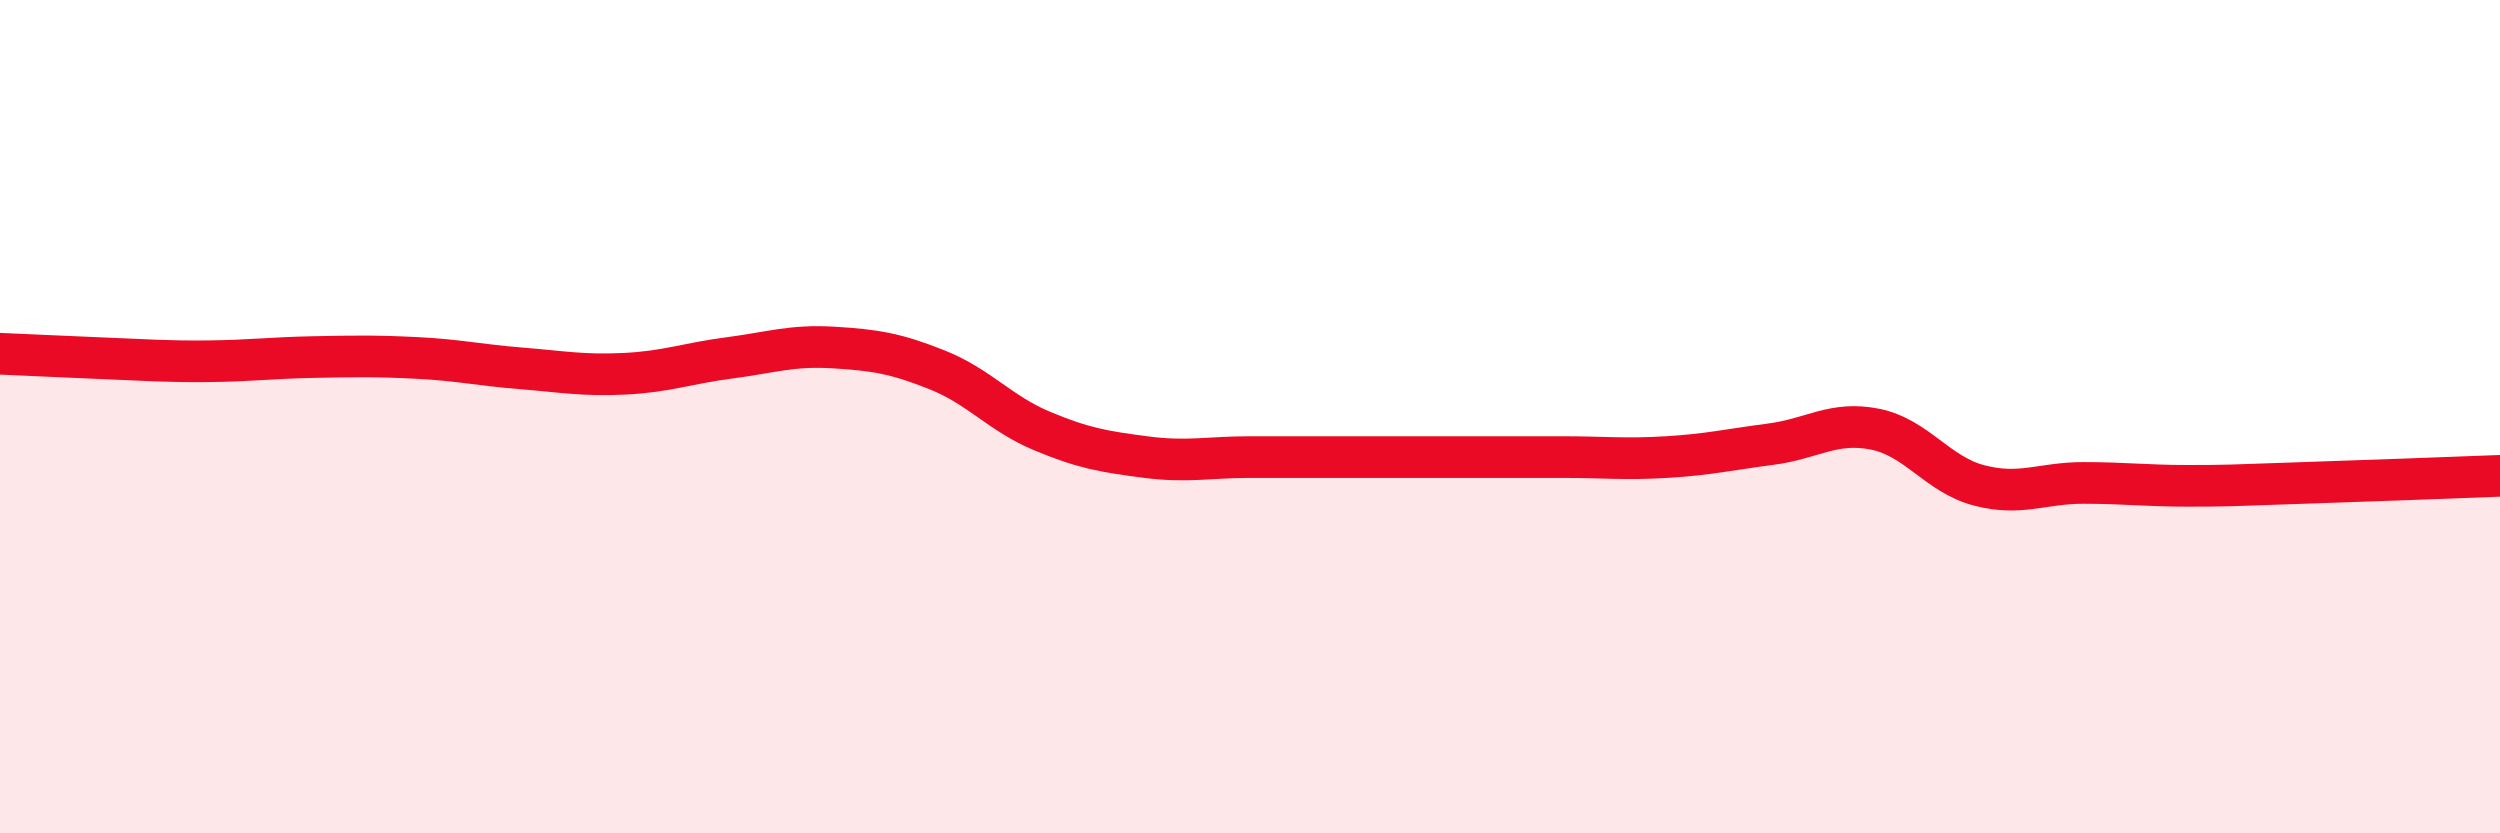
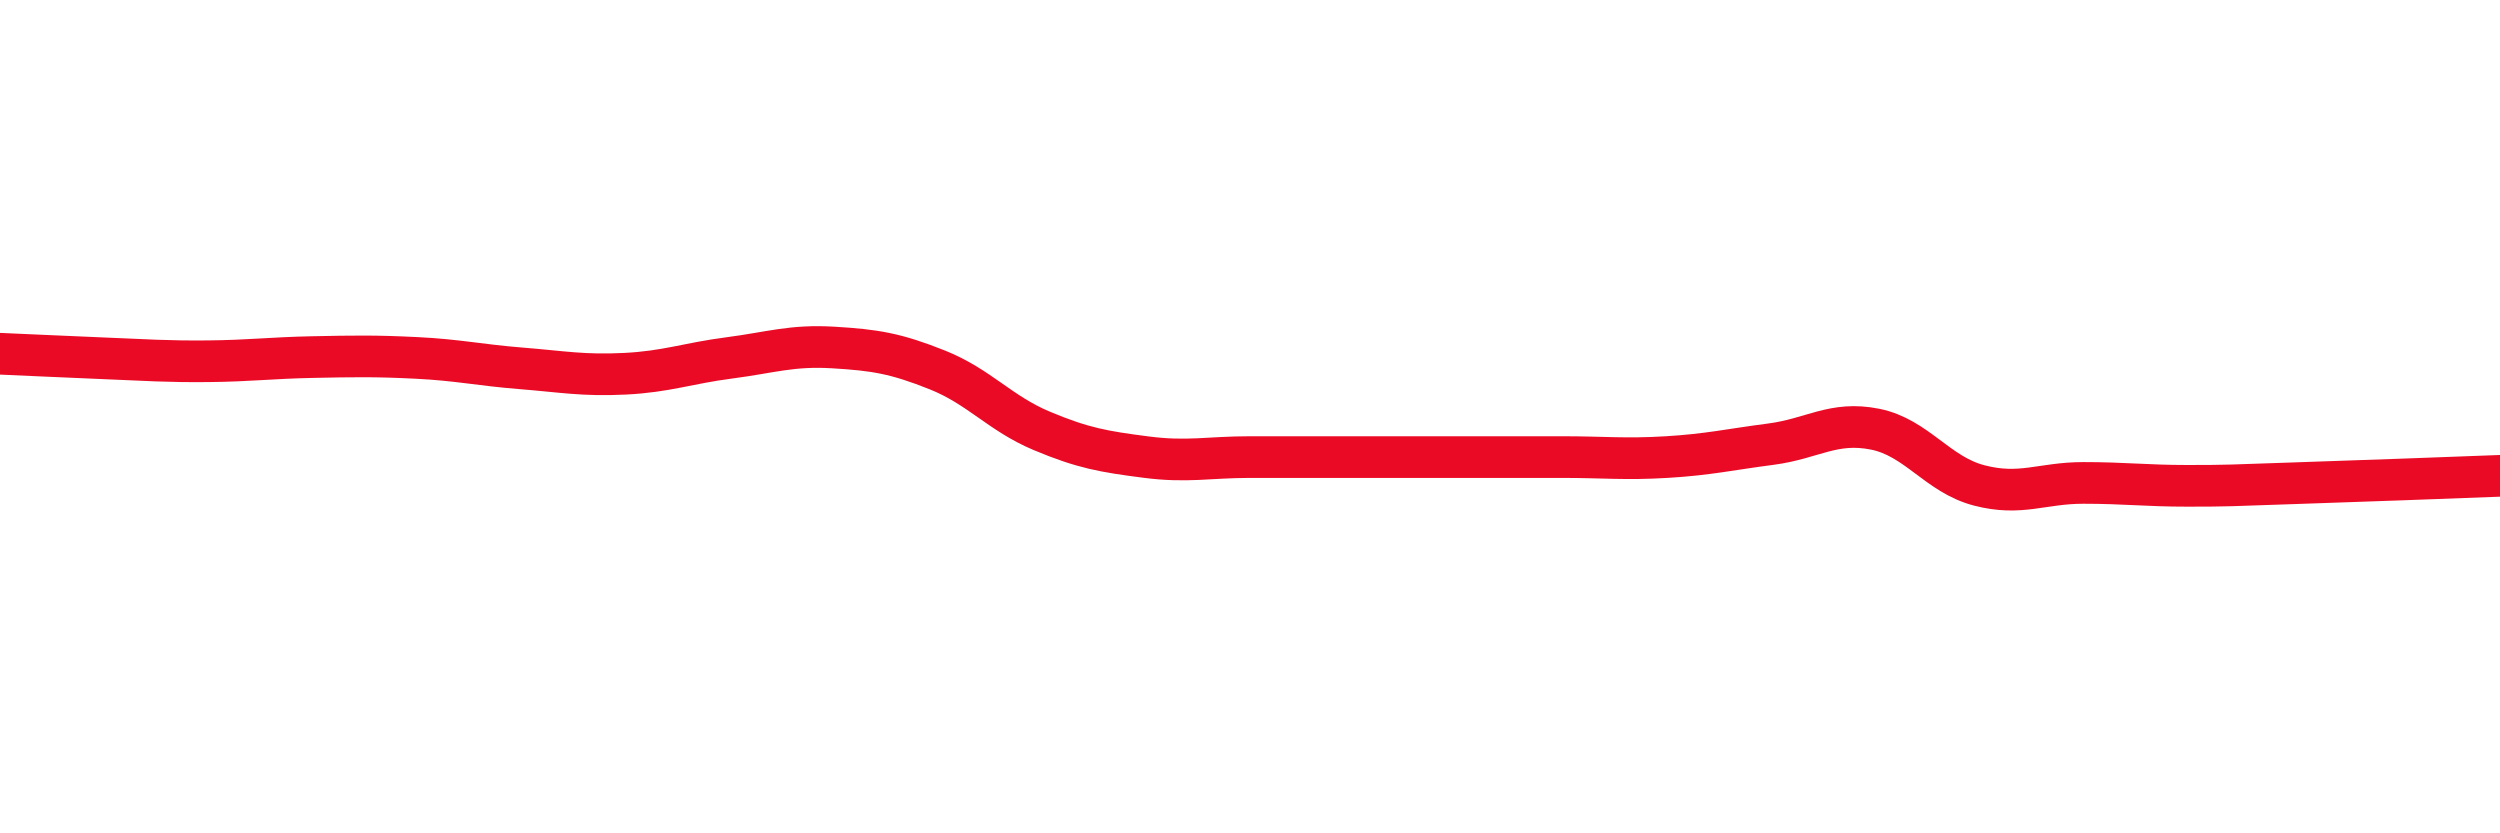
<svg xmlns="http://www.w3.org/2000/svg" width="60" height="20" viewBox="0 0 60 20">
-   <path d="M 0,8.49 C 0.5,8.51 1.5,8.56 2.5,8.6 C 3.5,8.64 4,8.68 5,8.67 C 6,8.66 6.5,8.59 7.5,8.57 C 8.5,8.55 9,8.54 10,8.59 C 11,8.64 11.5,8.76 12.5,8.84 C 13.5,8.92 14,9.02 15,8.97 C 16,8.92 16.5,8.72 17.5,8.59 C 18.5,8.46 19,8.28 20,8.34 C 21,8.4 21.5,8.48 22.5,8.88 C 23.5,9.28 24,9.92 25,10.34 C 26,10.76 26.5,10.84 27.5,10.97 C 28.5,11.1 29,10.97 30,10.97 C 31,10.97 31.5,10.97 32.5,10.97 C 33.5,10.97 34,10.97 35,10.97 C 36,10.97 36.5,10.97 37.5,10.97 C 38.5,10.97 39,11.03 40,10.97 C 41,10.91 41.5,10.79 42.5,10.66 C 43.5,10.53 44,10.1 45,10.3 C 46,10.5 46.5,11.39 47.5,11.65 C 48.5,11.91 49,11.59 50,11.59 C 51,11.59 51.5,11.66 52.5,11.66 C 53.5,11.66 53.5,11.65 55,11.6 C 56.5,11.55 59,11.46 60,11.42L60 20L0 20Z" fill="#EB0A25" opacity="0.1" stroke-linecap="round" stroke-linejoin="round" />
  <path d="M 0,8.49 C 0.5,8.51 1.5,8.56 2.5,8.6 C 3.5,8.64 4,8.68 5,8.67 C 6,8.66 6.5,8.59 7.5,8.57 C 8.5,8.55 9,8.54 10,8.59 C 11,8.64 11.5,8.76 12.5,8.84 C 13.5,8.92 14,9.02 15,8.97 C 16,8.92 16.5,8.72 17.5,8.59 C 18.5,8.46 19,8.28 20,8.34 C 21,8.4 21.5,8.48 22.5,8.88 C 23.5,9.28 24,9.92 25,10.34 C 26,10.76 26.5,10.84 27.5,10.97 C 28.5,11.1 29,10.97 30,10.97 C 31,10.97 31.5,10.97 32.5,10.97 C 33.5,10.97 34,10.97 35,10.97 C 36,10.97 36.5,10.97 37.5,10.97 C 38.5,10.97 39,11.03 40,10.97 C 41,10.91 41.5,10.79 42.5,10.66 C 43.5,10.53 44,10.1 45,10.3 C 46,10.5 46.5,11.39 47.5,11.65 C 48.5,11.91 49,11.59 50,11.59 C 51,11.59 51.5,11.66 52.5,11.66 C 53.5,11.66 53.5,11.65 55,11.6 C 56.5,11.55 59,11.46 60,11.42" stroke="#EB0A25" stroke-width="1" fill="none" stroke-linecap="round" stroke-linejoin="round" />
</svg>